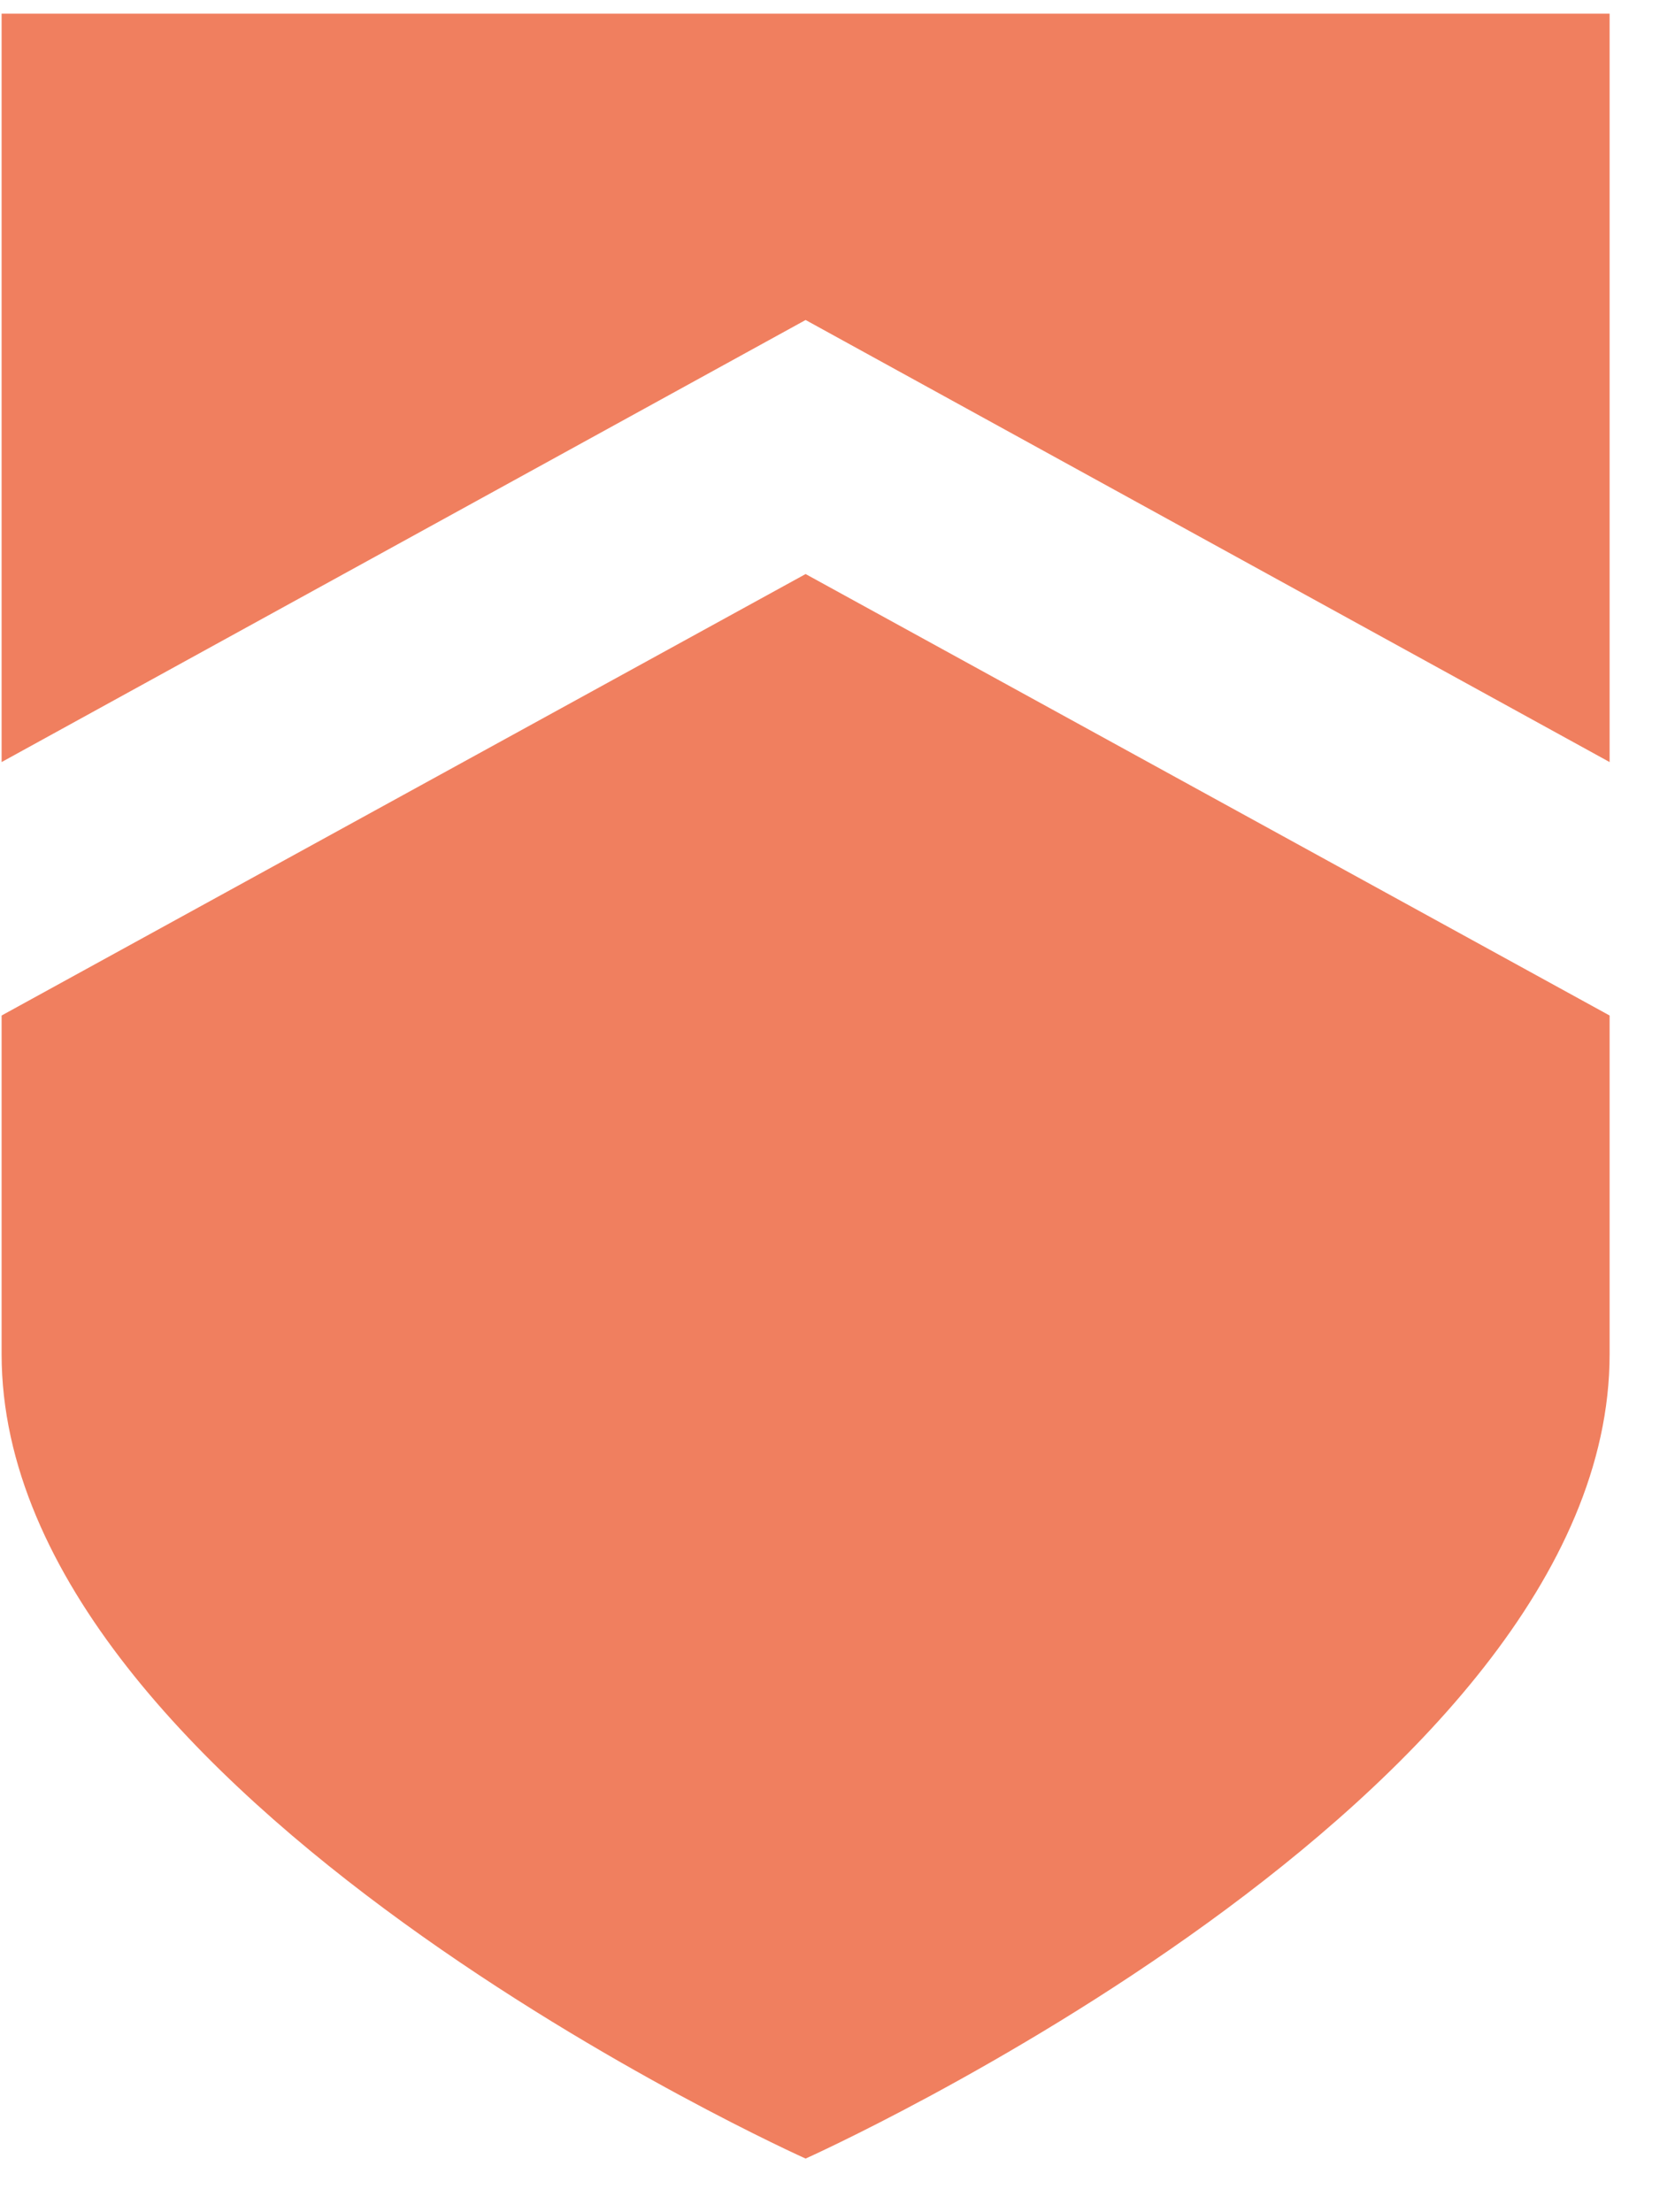
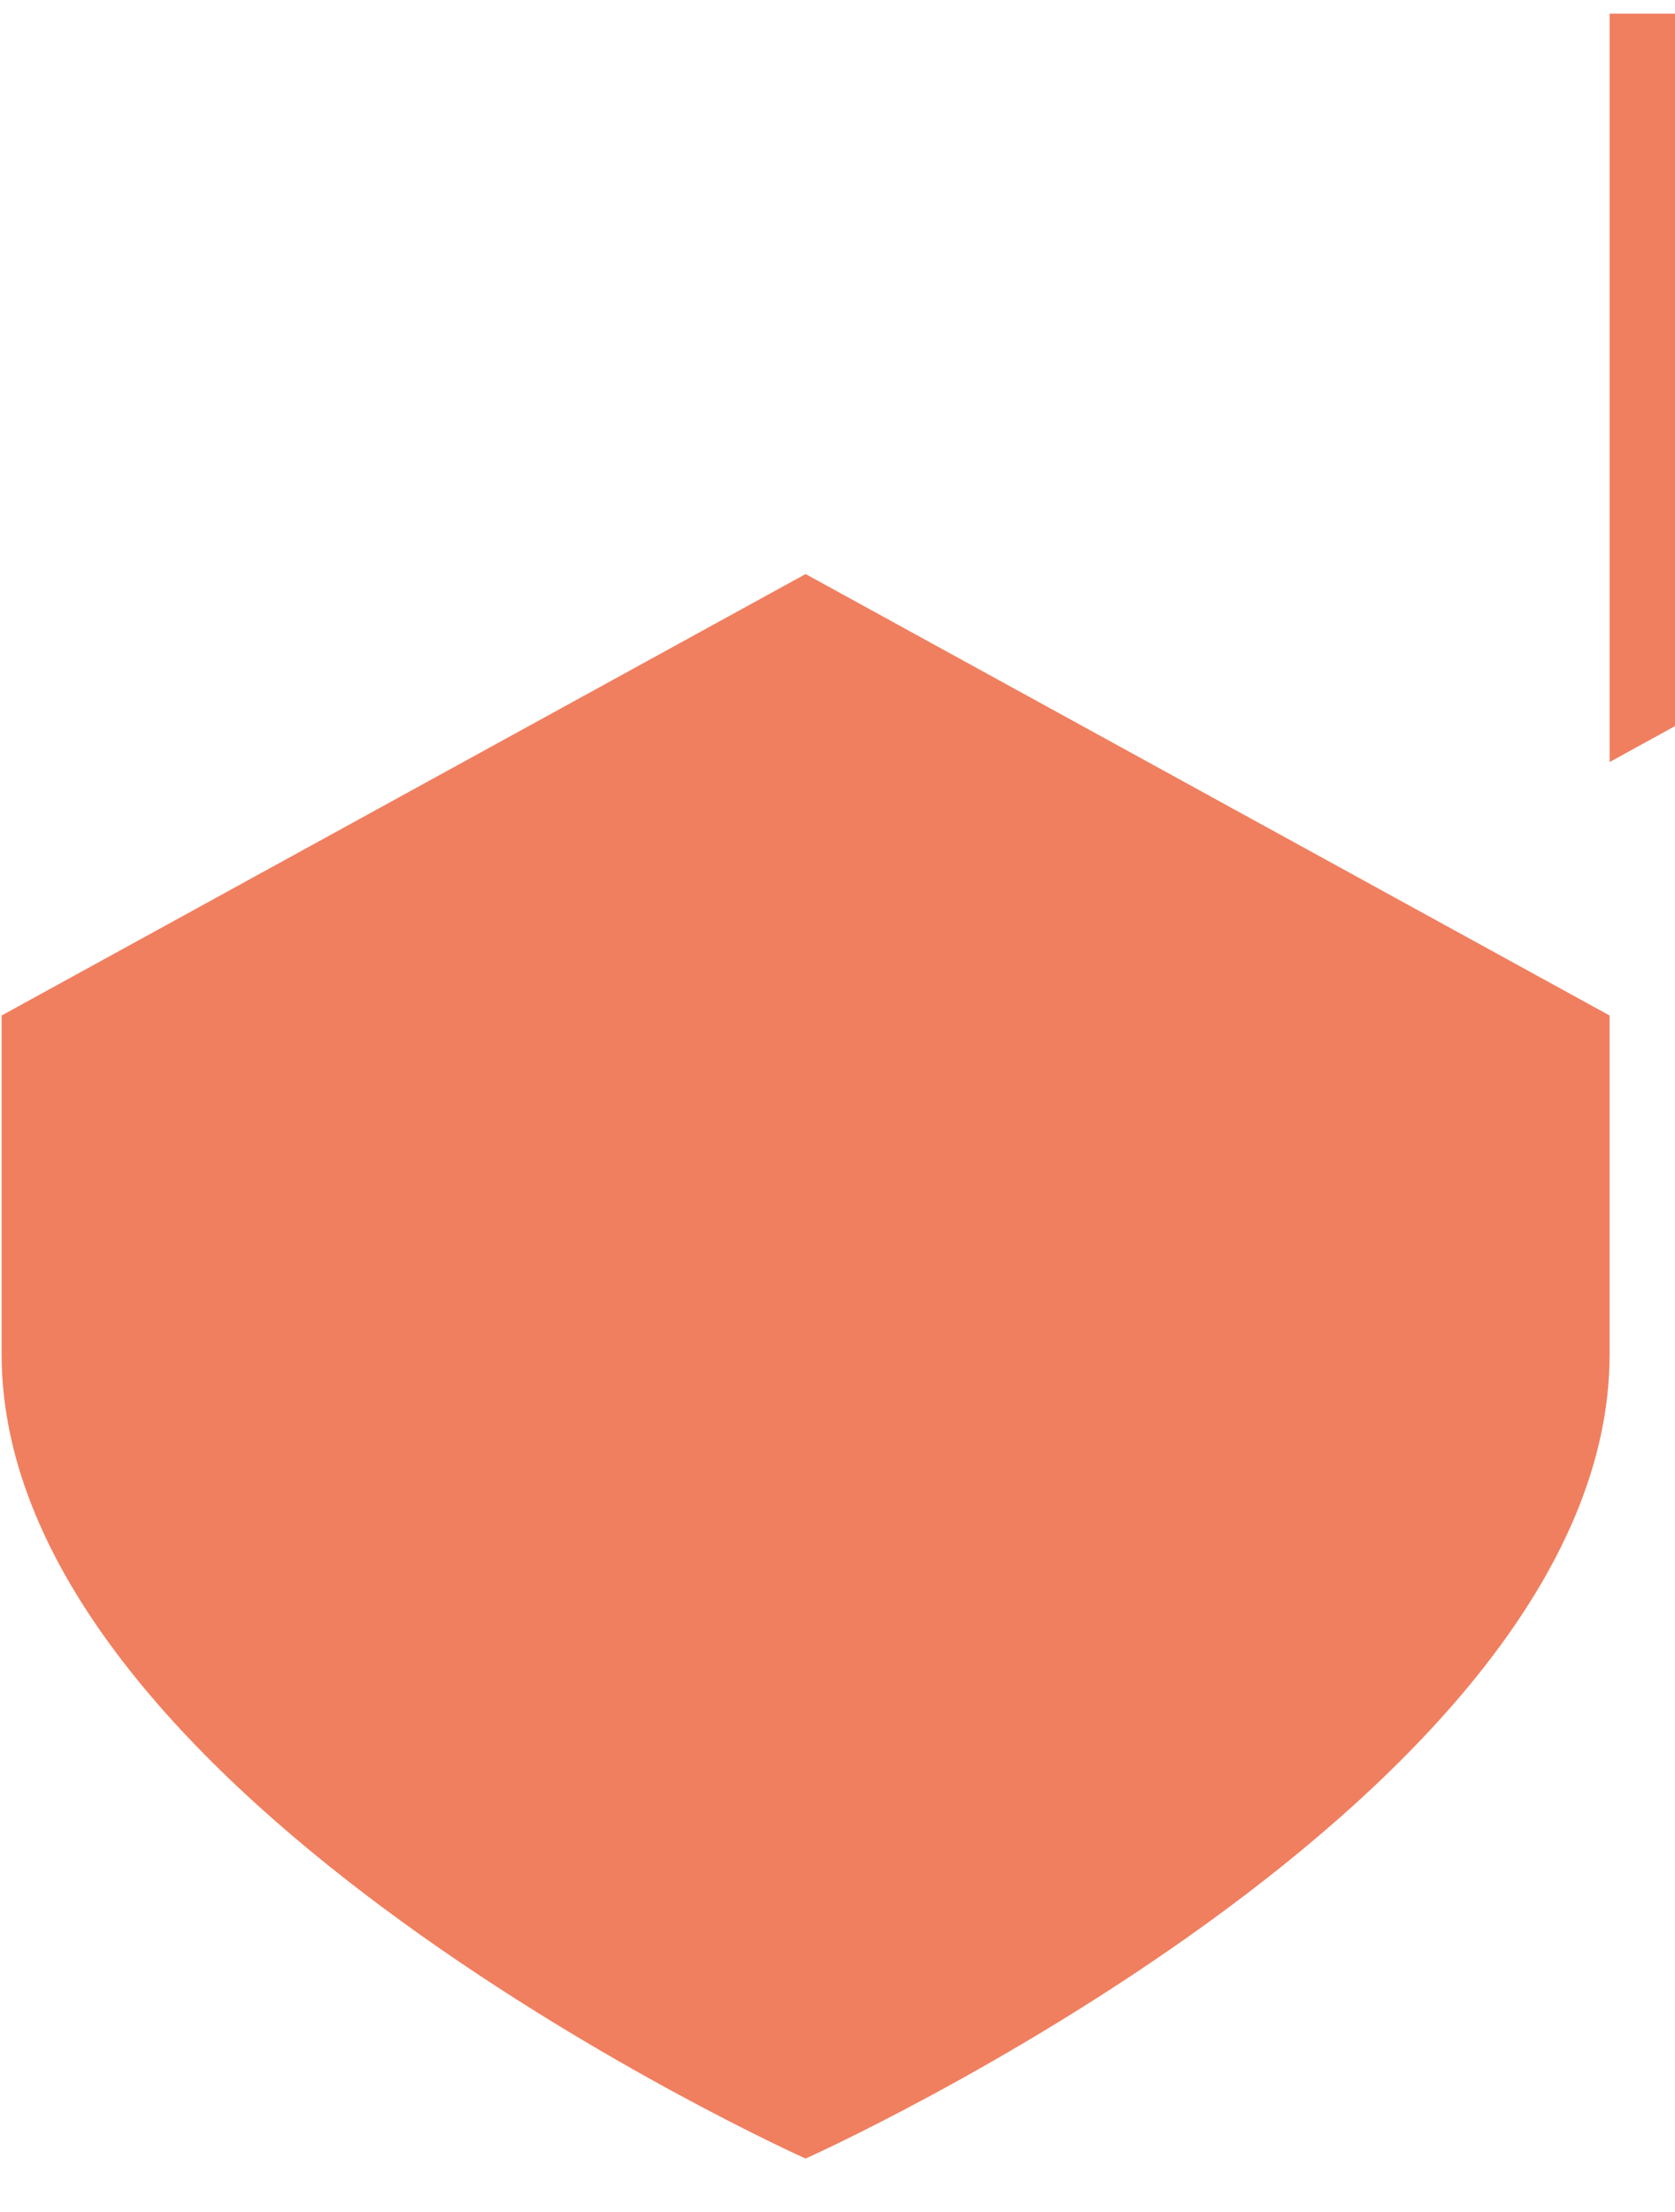
<svg xmlns="http://www.w3.org/2000/svg" width="25" height="33" viewBox="0 0 25 33" fill="none">
-   <path fill-rule="evenodd" clip-rule="evenodd" d="M24.024 20.203c0 6.623-12 12-12 12s-12-5.377-12-12V15.15l12-6.586 12 6.586v5.053zm-24-8.834V.204h24v11.165l-12-6.595-12 6.595z" fill="#F07F5F" />
+   <path fill-rule="evenodd" clip-rule="evenodd" d="M24.024 20.203c0 6.623-12 12-12 12s-12-5.377-12-12V15.15l12-6.586 12 6.586v5.053zV.204h24v11.165l-12-6.595-12 6.595z" fill="#F07F5F" />
</svg>